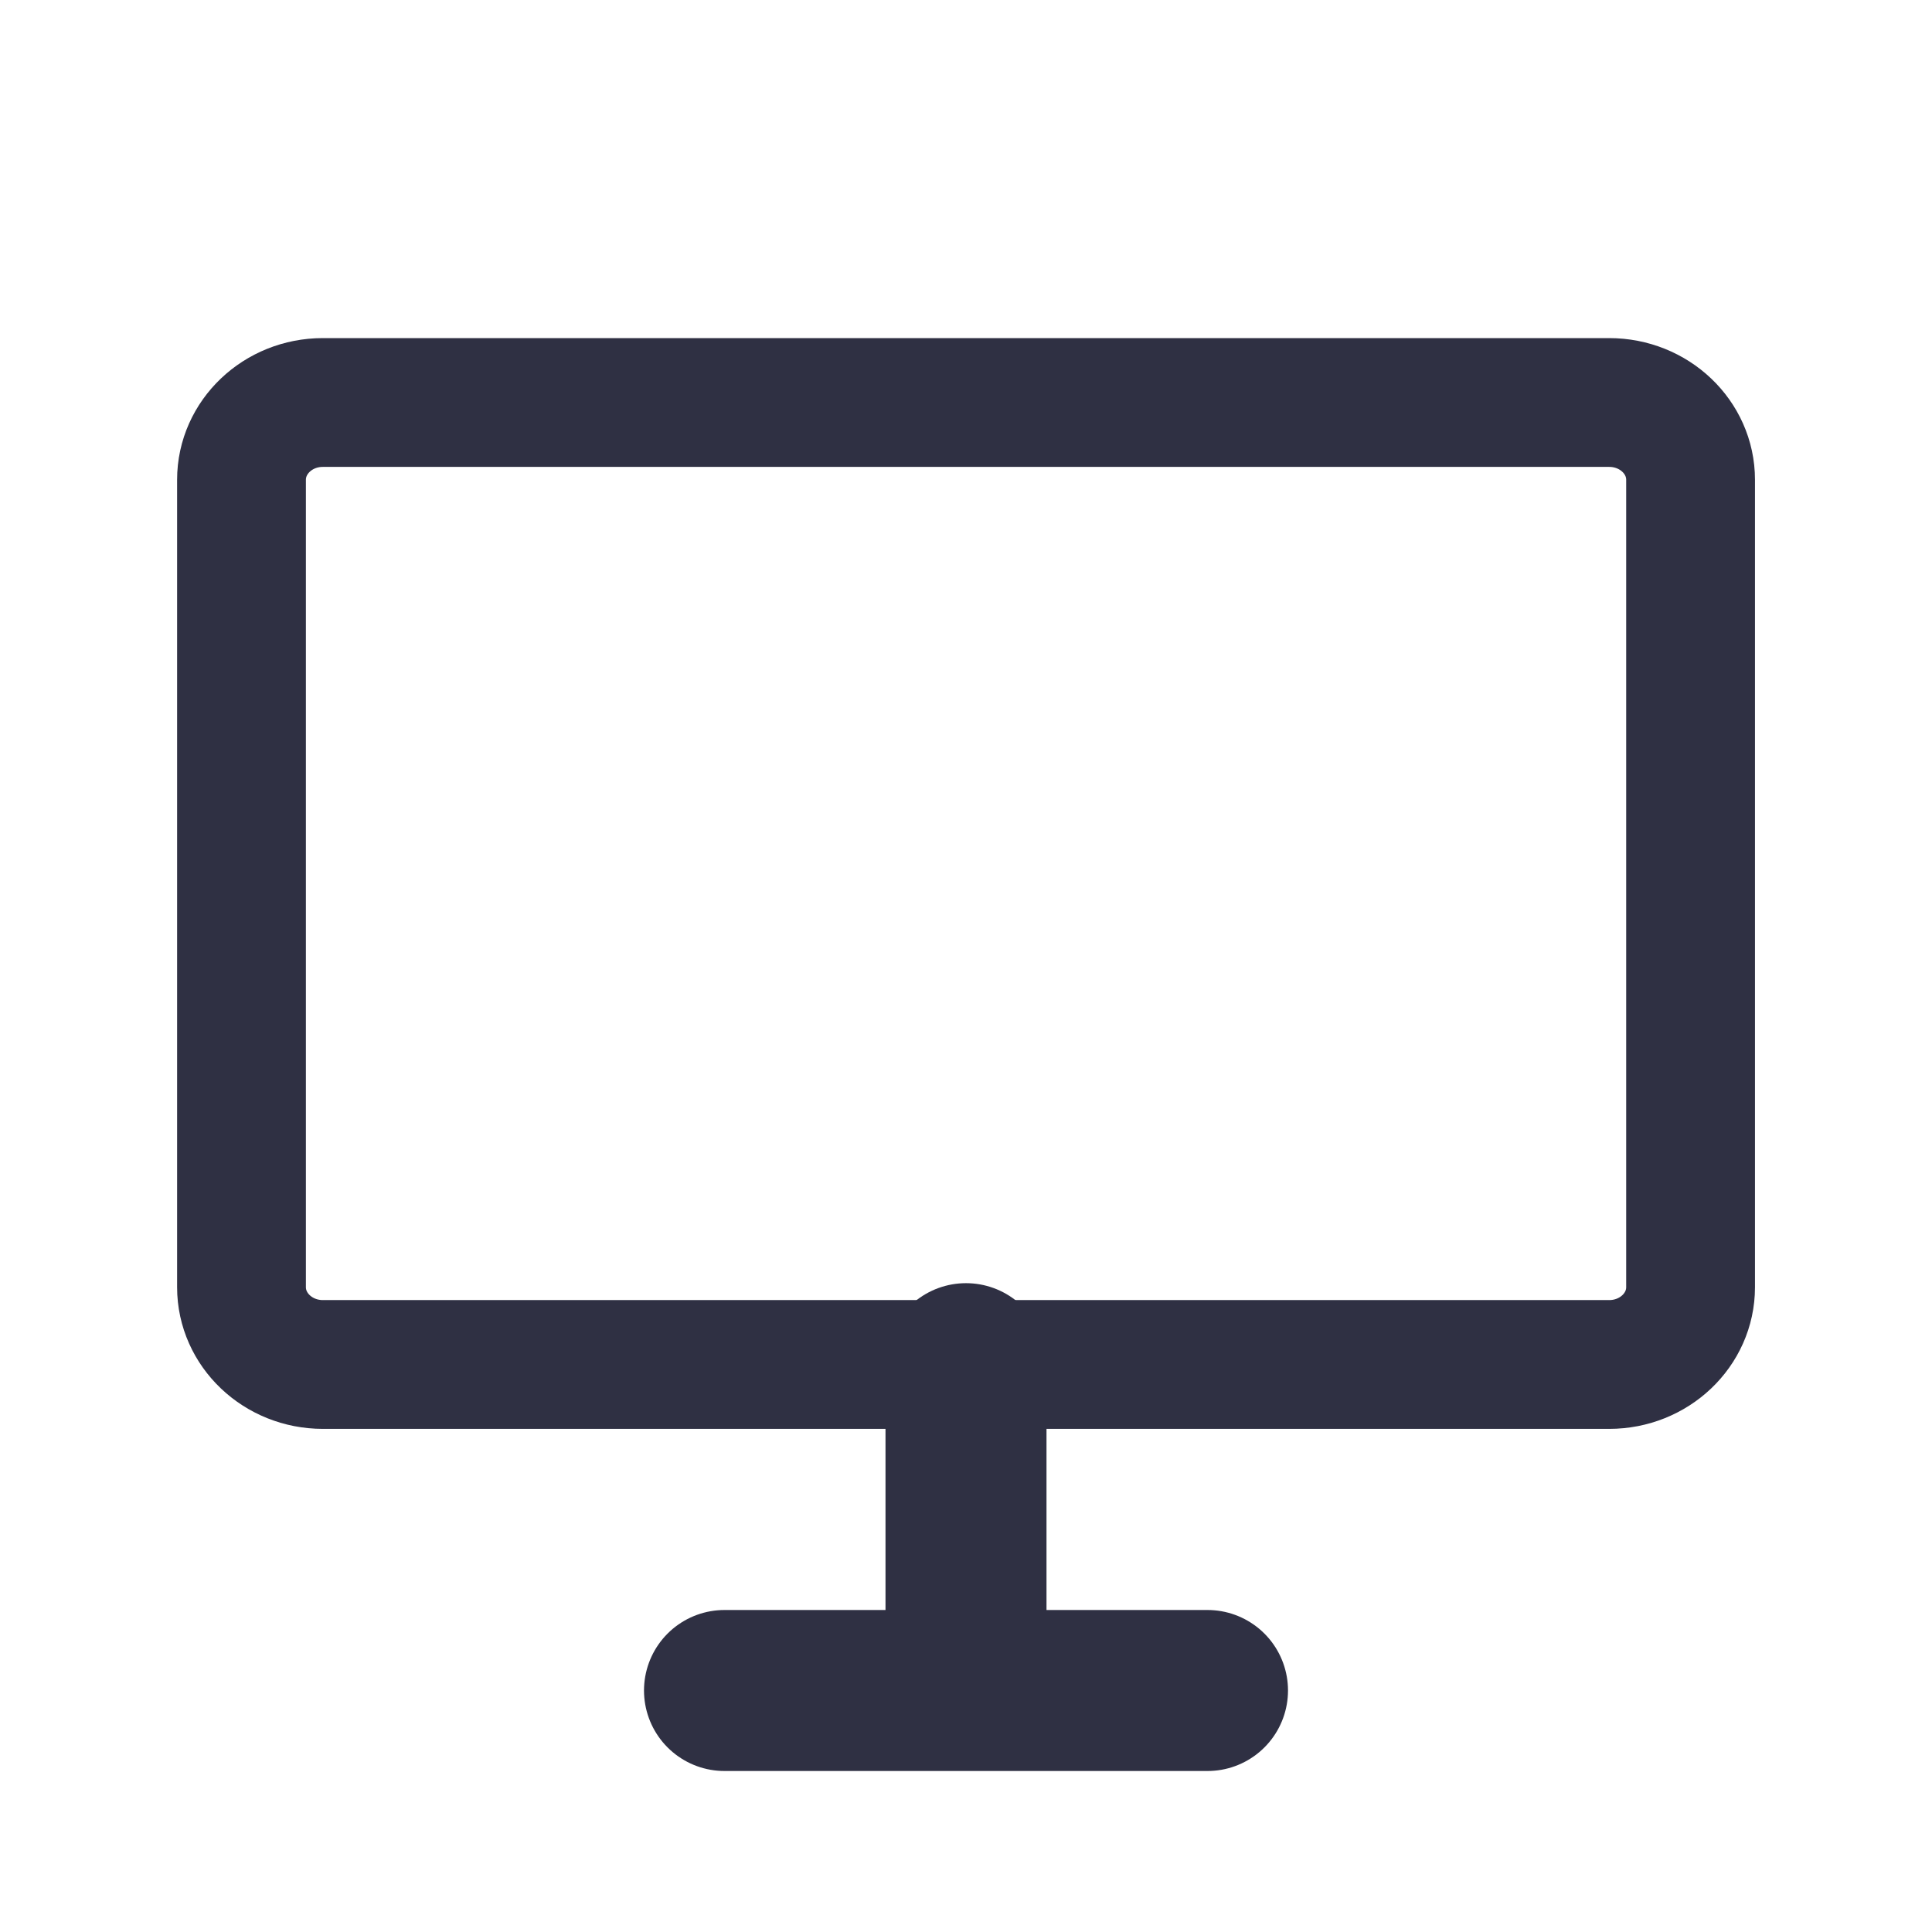
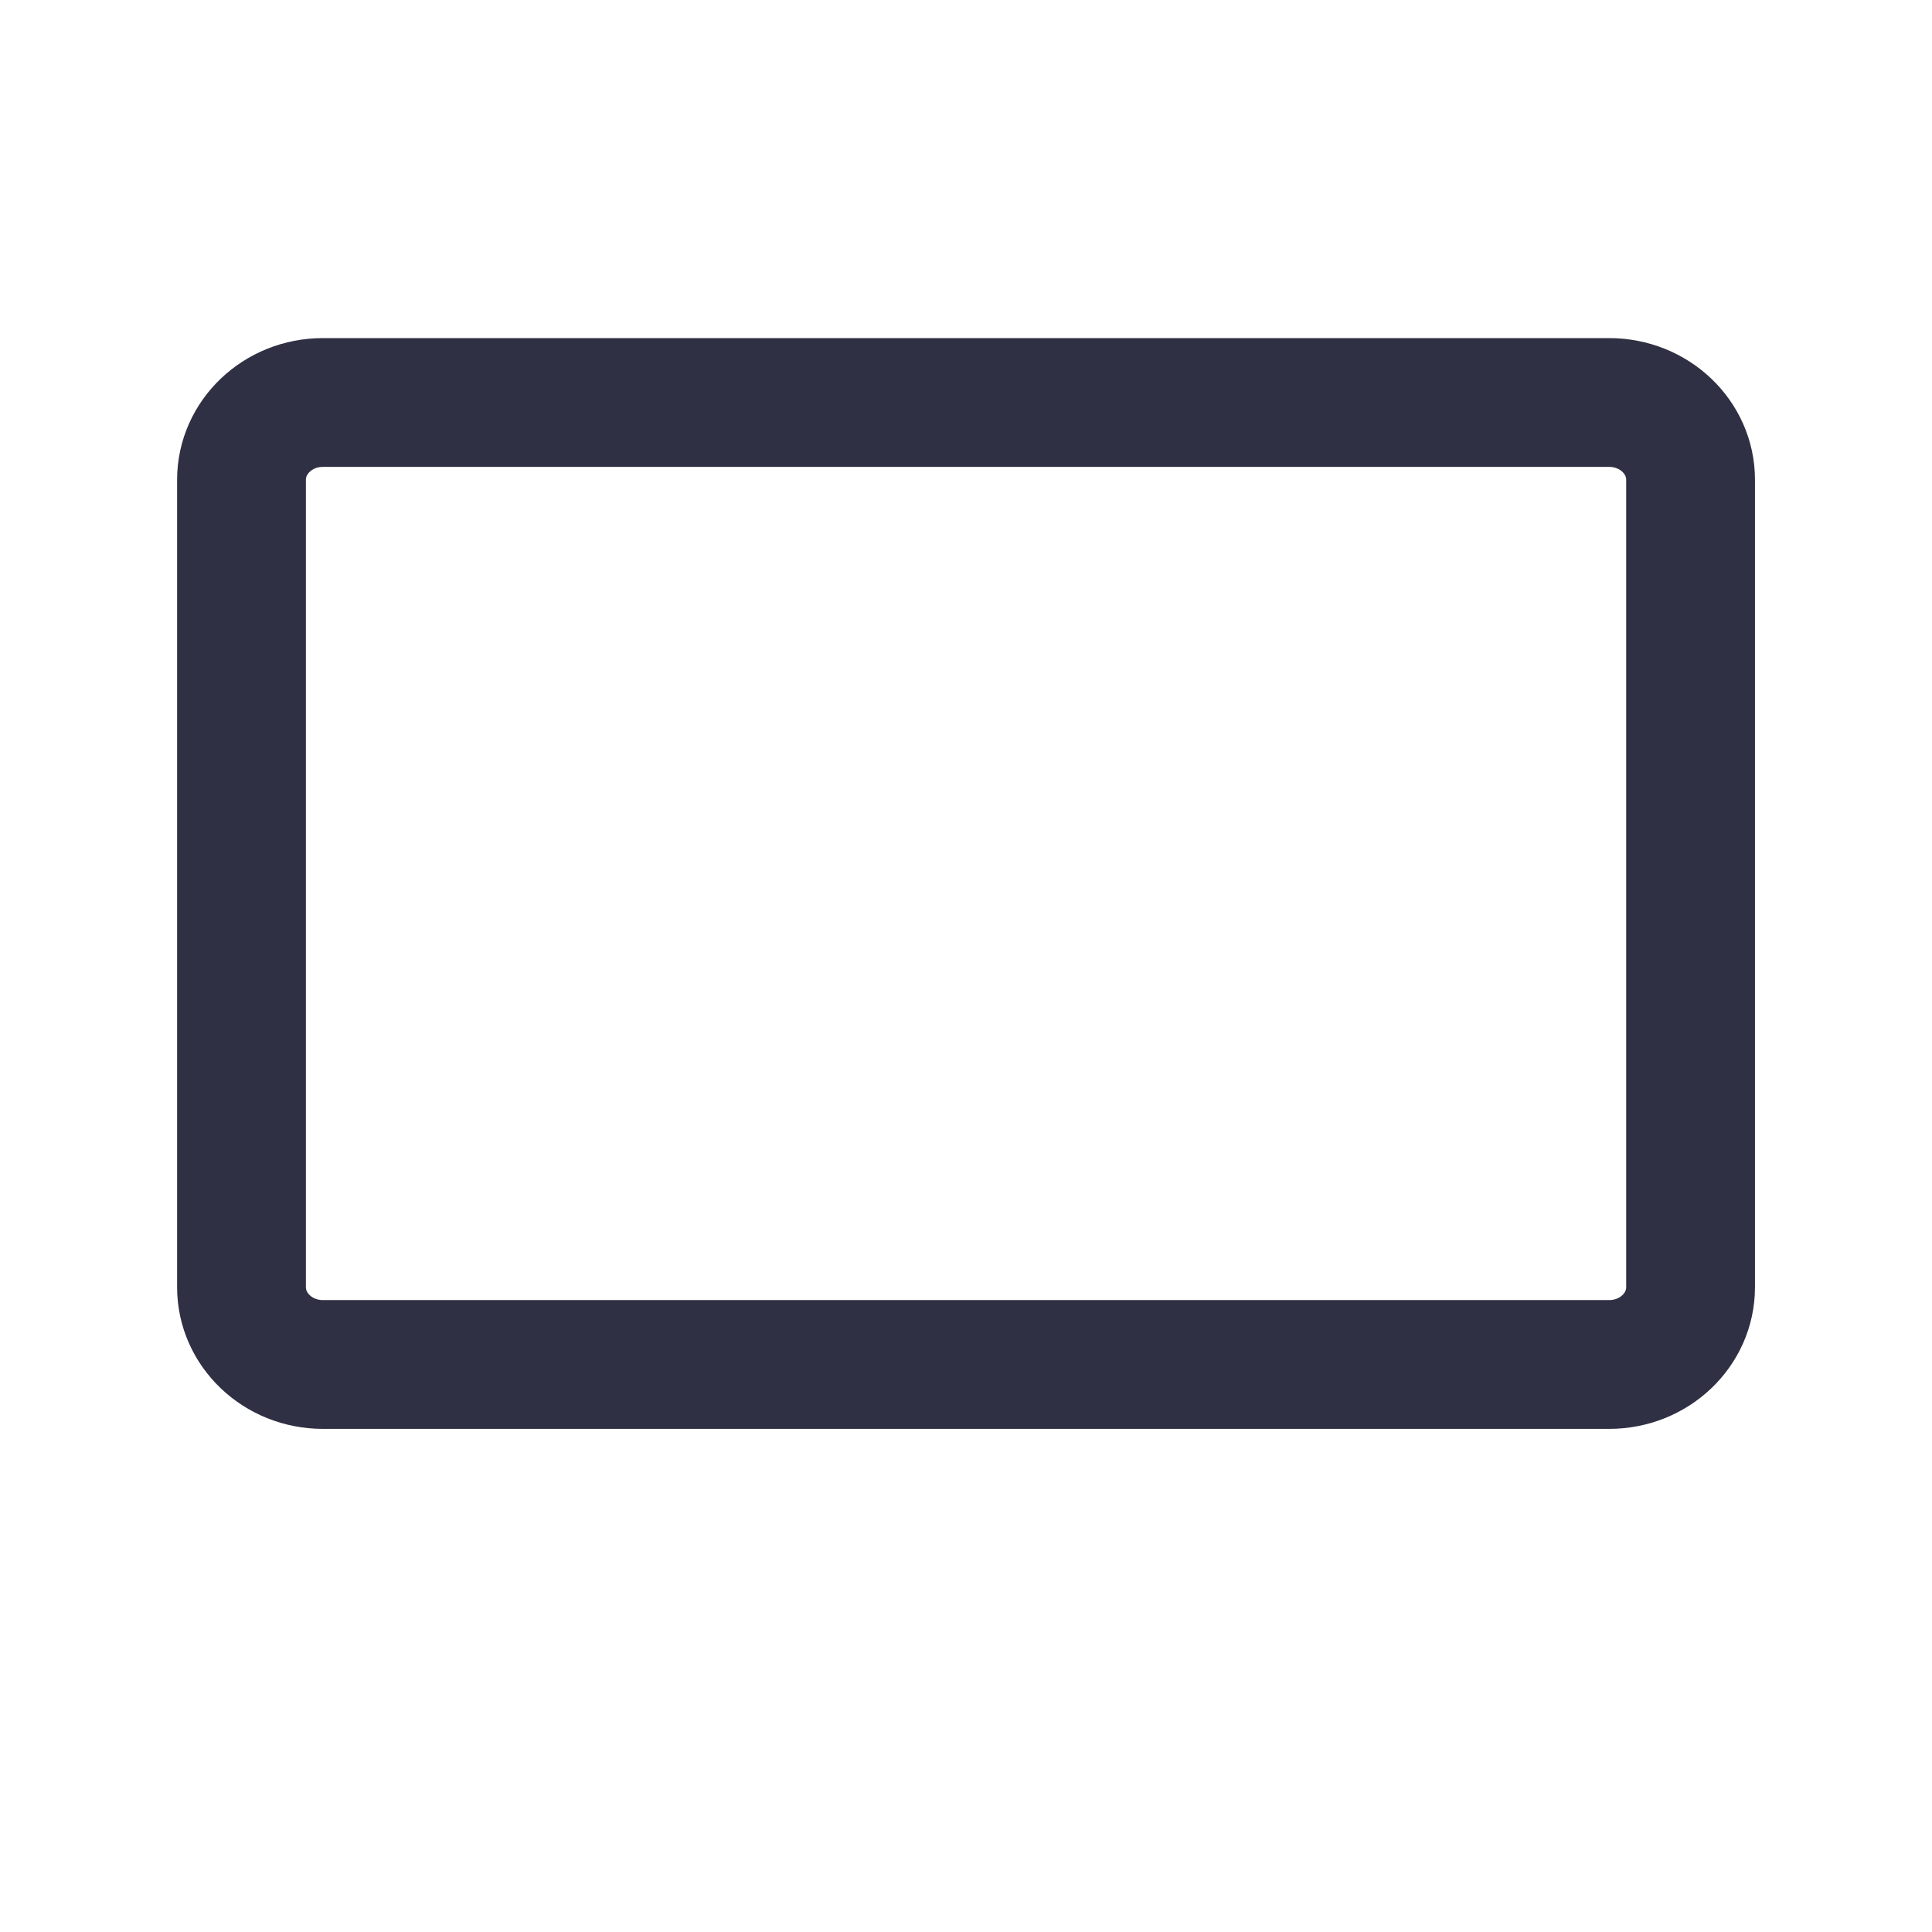
<svg xmlns="http://www.w3.org/2000/svg" width="24" height="24" viewBox="0 0 24 24" fill="none">
  <path d="M19.989 5H4.01C3.453 5 3 5.43 3 5.96v10.03c0 .53.453.96 1.011.96H19.99c.558 0 1.011-.43 1.011-.96V5.96c0-.53-.453-.96-1.011-.96z" stroke="#2F3043" stroke-width="1.6" stroke-linecap="round" stroke-linejoin="round" />
-   <path d="M9 21h6M12 20.66v-3.72" stroke="#2F3043" stroke-width="2" stroke-linecap="round" stroke-linejoin="round" />
</svg>